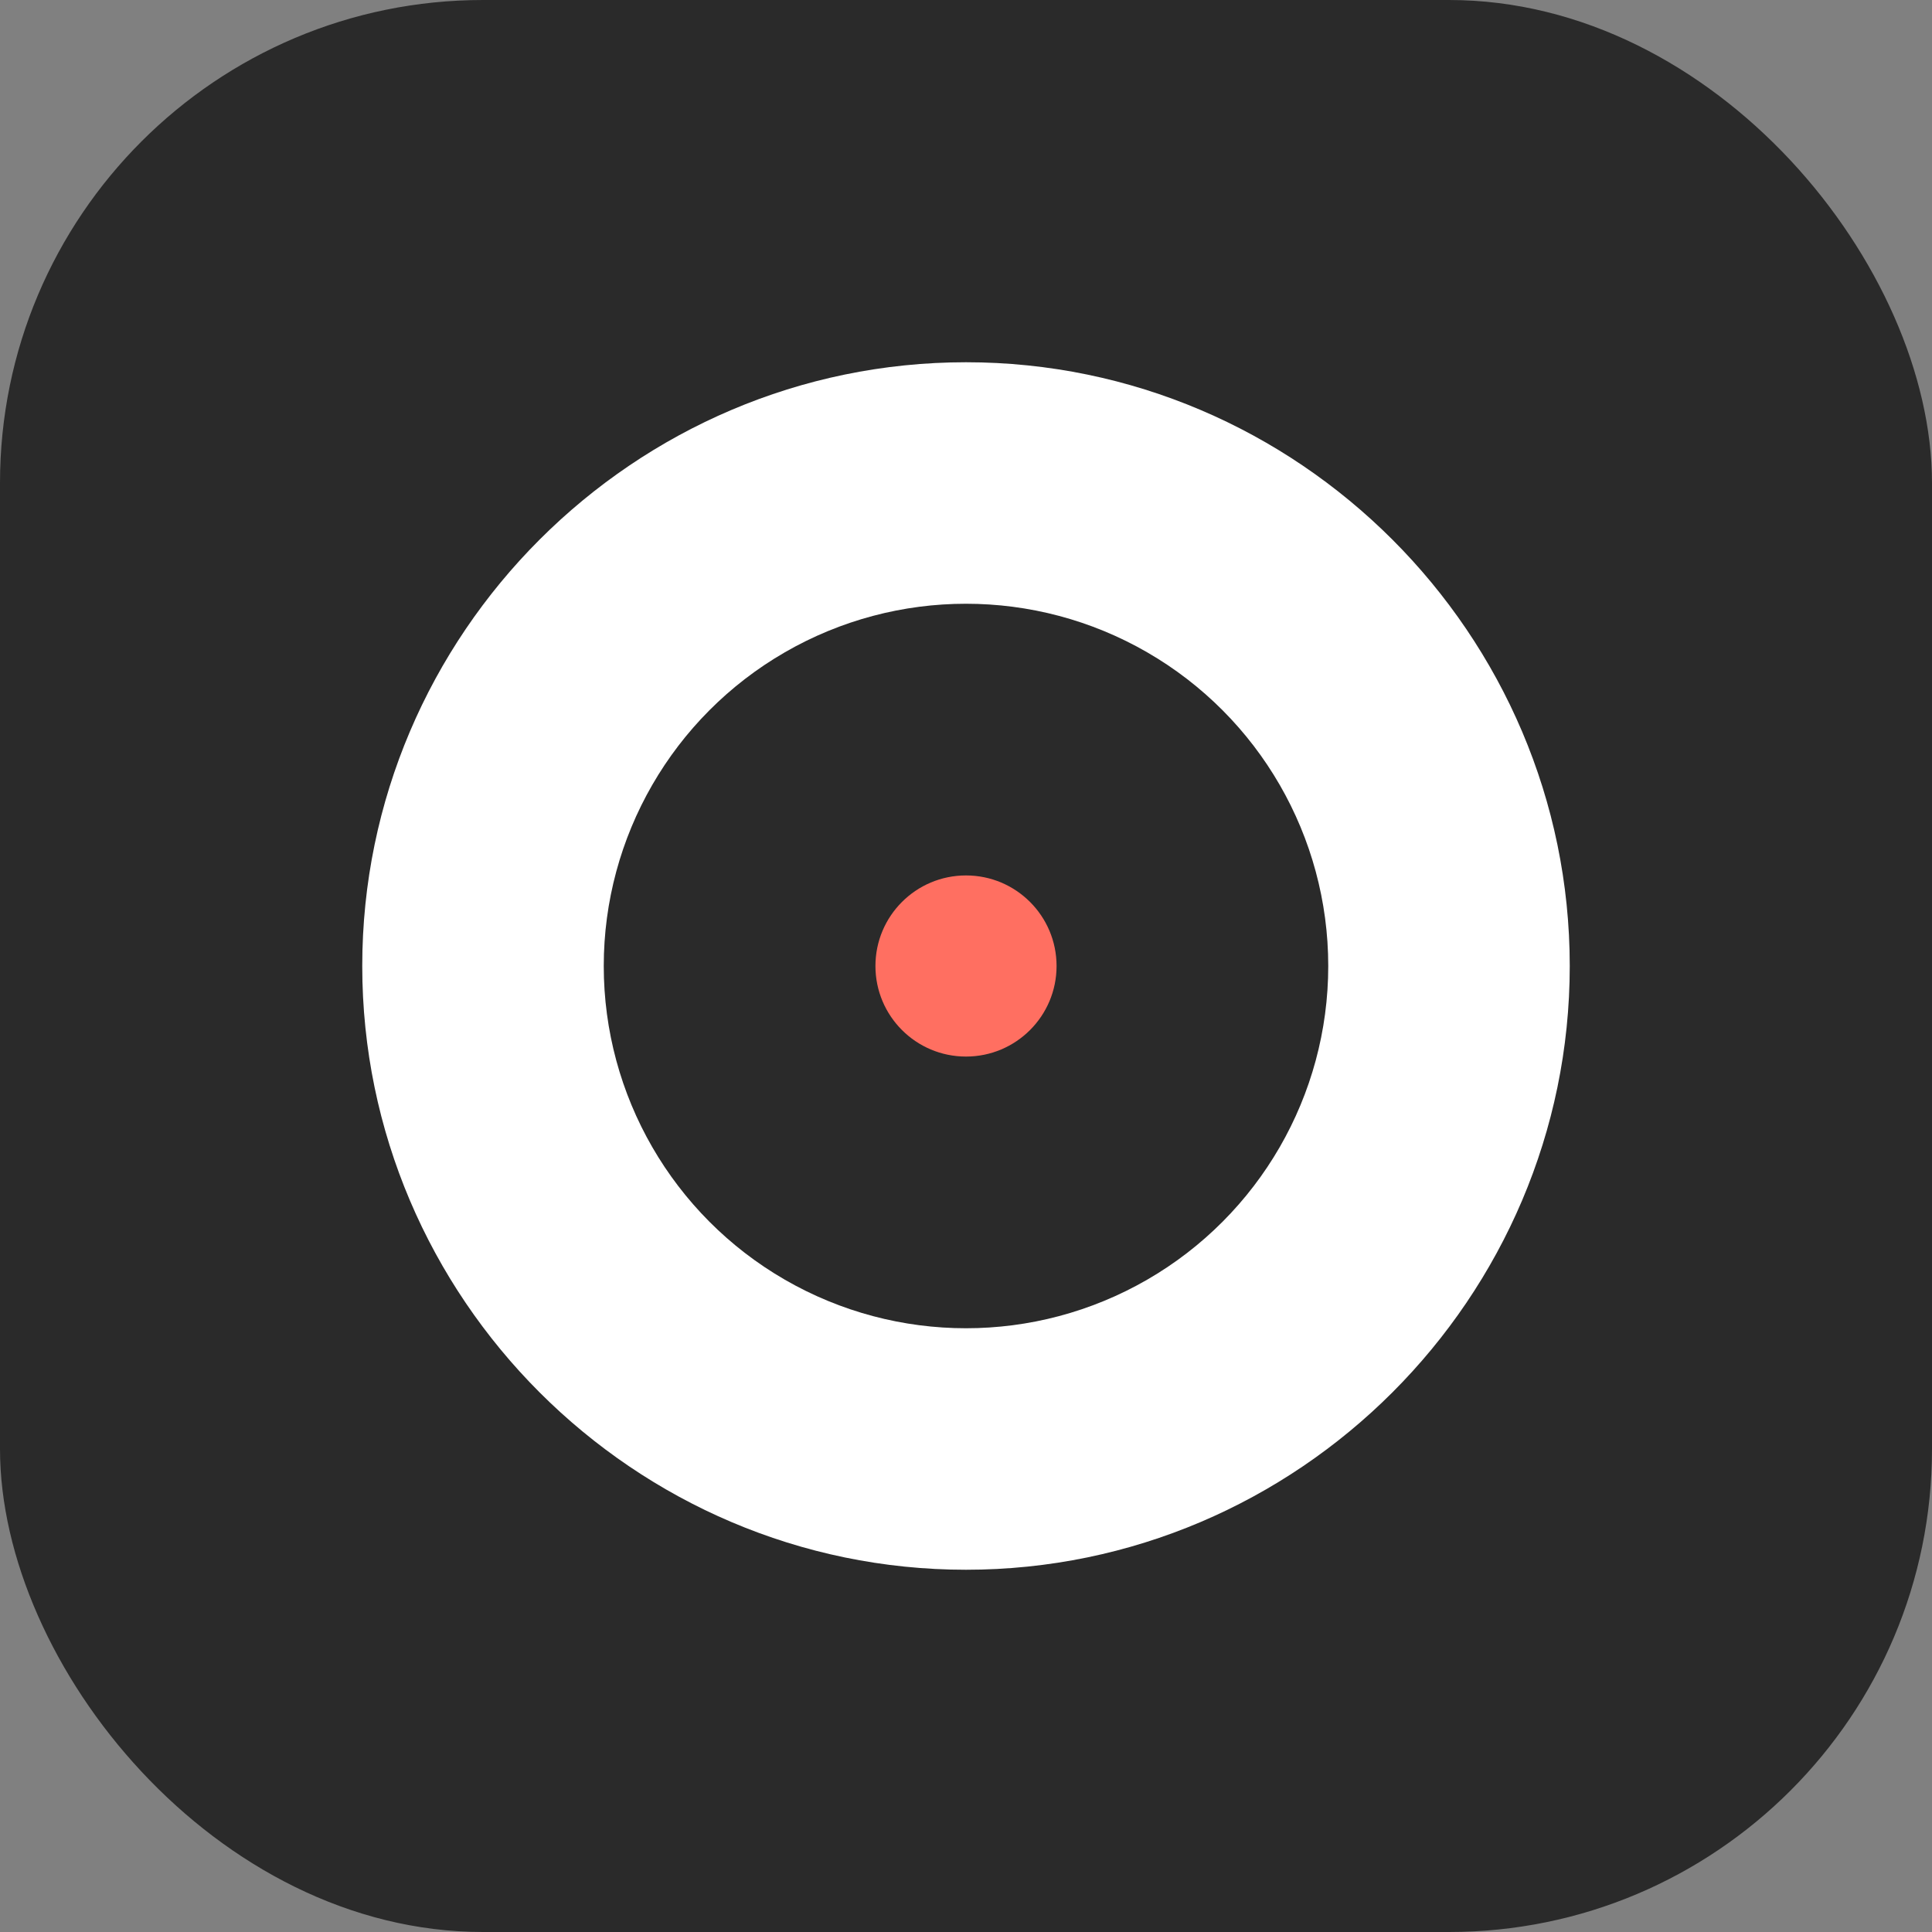
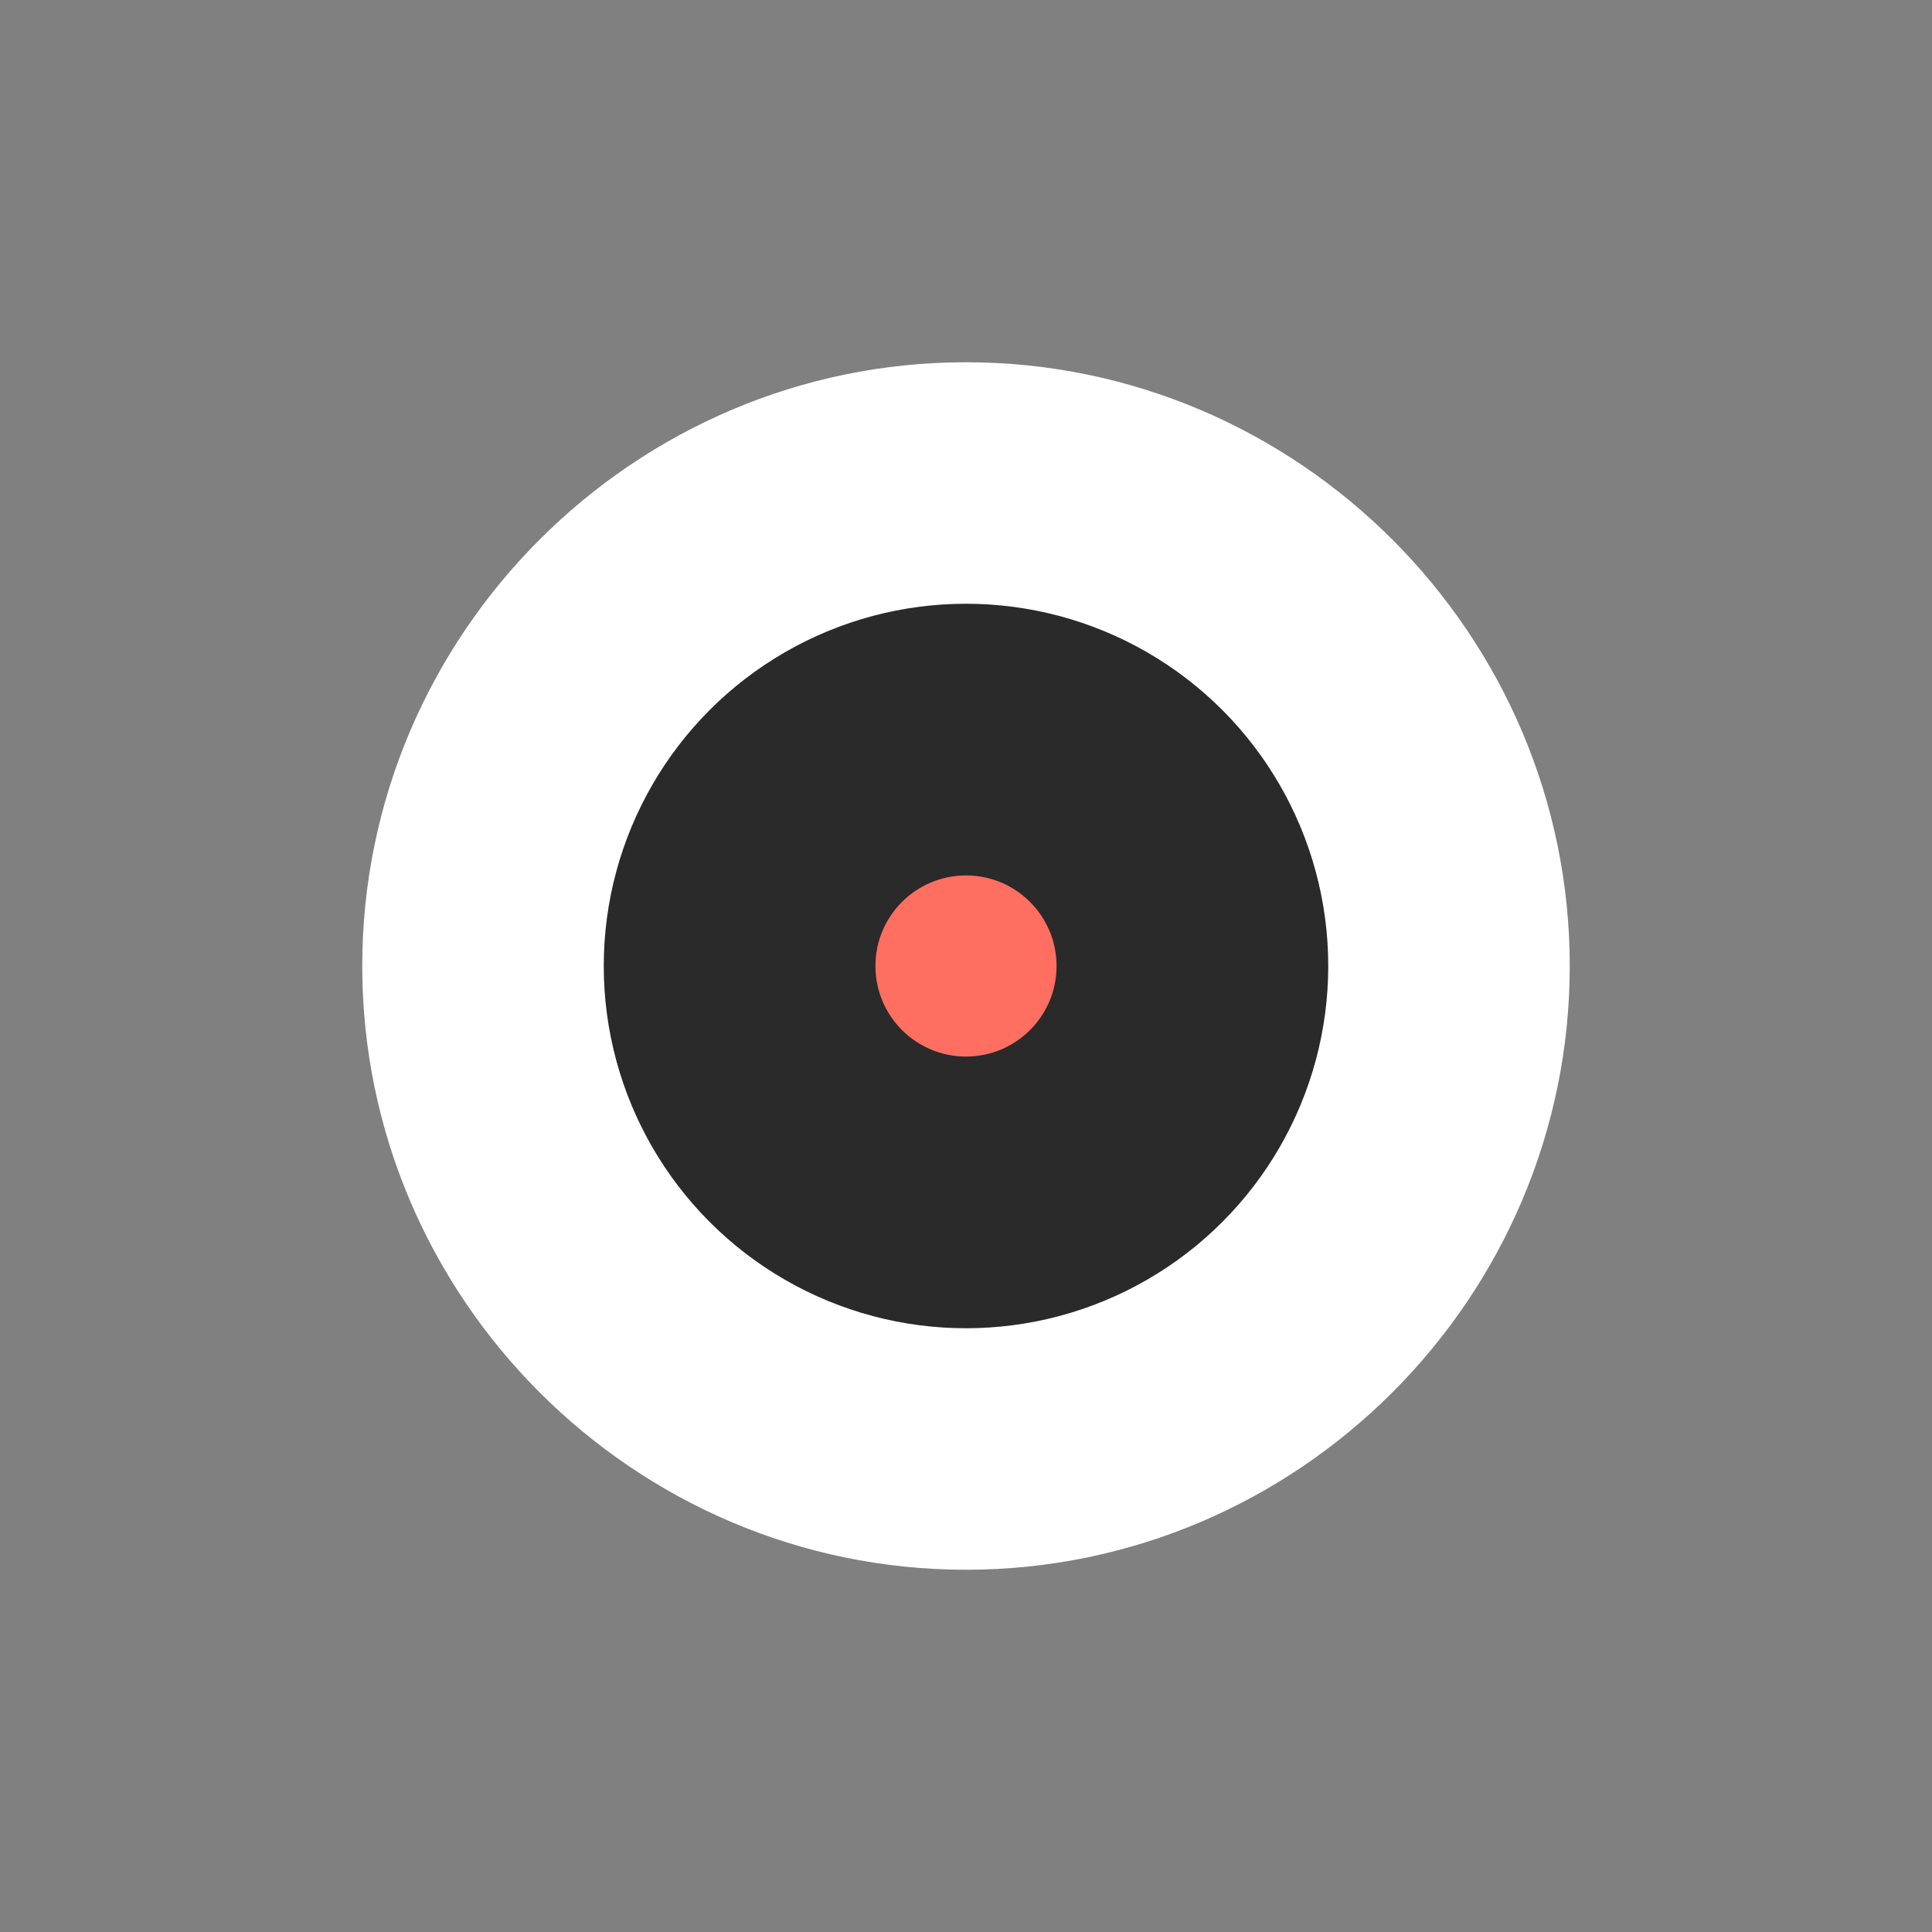
<svg xmlns="http://www.w3.org/2000/svg" width="32" height="32" viewBox="0 0 32 32">
  <rect x="0" y="0" width="32" height="32" fill="#808080" stroke="none" />
-   <rect width="32" height="32" rx="8" fill="#2A2A2A" />
  <g transform="translate(6, 6)">
    <path d="M10,0 C4.5,0 0,4.5 0,10 C0,15.5 4.5,20 10,20 C15.5,20 20,15.5 20,10 C20,4.5 15.5,0 10,0 Z" fill="white" />
    <circle cx="10" cy="10" r="6" fill="#2A2A2A" />
    <circle cx="10" cy="10" r="1.5" fill="#FF6F61" />
  </g>
</svg>